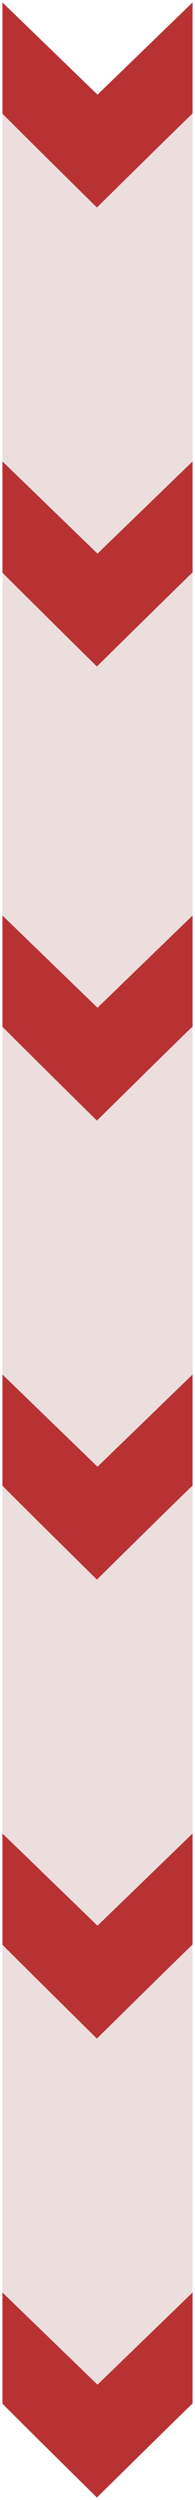
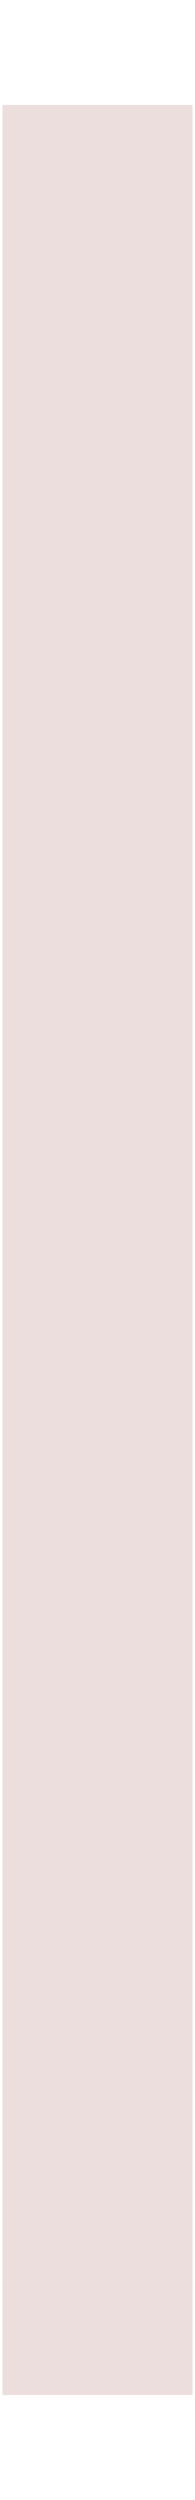
<svg xmlns="http://www.w3.org/2000/svg" width="40" height="512" viewBox="0 0 40 512">
  <g fill="none" fill-rule="evenodd">
    <path fill="#EDDEDE" d="M39.5 21.5v469H.5v-469z" />
-     <path fill="#B83234" d="M.5.5L20 19.384 39.5.5v22.757c0-.068-6.542 6.346-19.625 19.243C6.958 29.74.5 23.326.5 23.257V.5zM.5 94.5L20 113.384 39.5 94.5v22.757c0-.068-6.542 6.346-19.625 19.243C6.958 123.74.5 117.326.5 117.257V94.5zM.5 187.5L20 206.384 39.5 187.5v22.757c0-.068-6.542 6.346-19.625 19.243C6.958 216.74.5 210.326.5 210.257V187.5zM.5 281.5L20 300.384 39.5 281.5v22.757c0-.068-6.542 6.346-19.625 19.243C6.958 310.74.5 304.326.5 304.257V281.5zM.5 375.5L20 394.384 39.5 375.5v22.757c0-.068-6.542 6.346-19.625 19.243C6.958 404.74.5 398.326.5 398.257V375.5zM.5 469.5L20 488.384 39.5 469.5v22.757c0-.068-6.542 6.346-19.625 19.243C6.958 498.74.5 492.326.5 492.257V469.5z" />
  </g>
</svg>